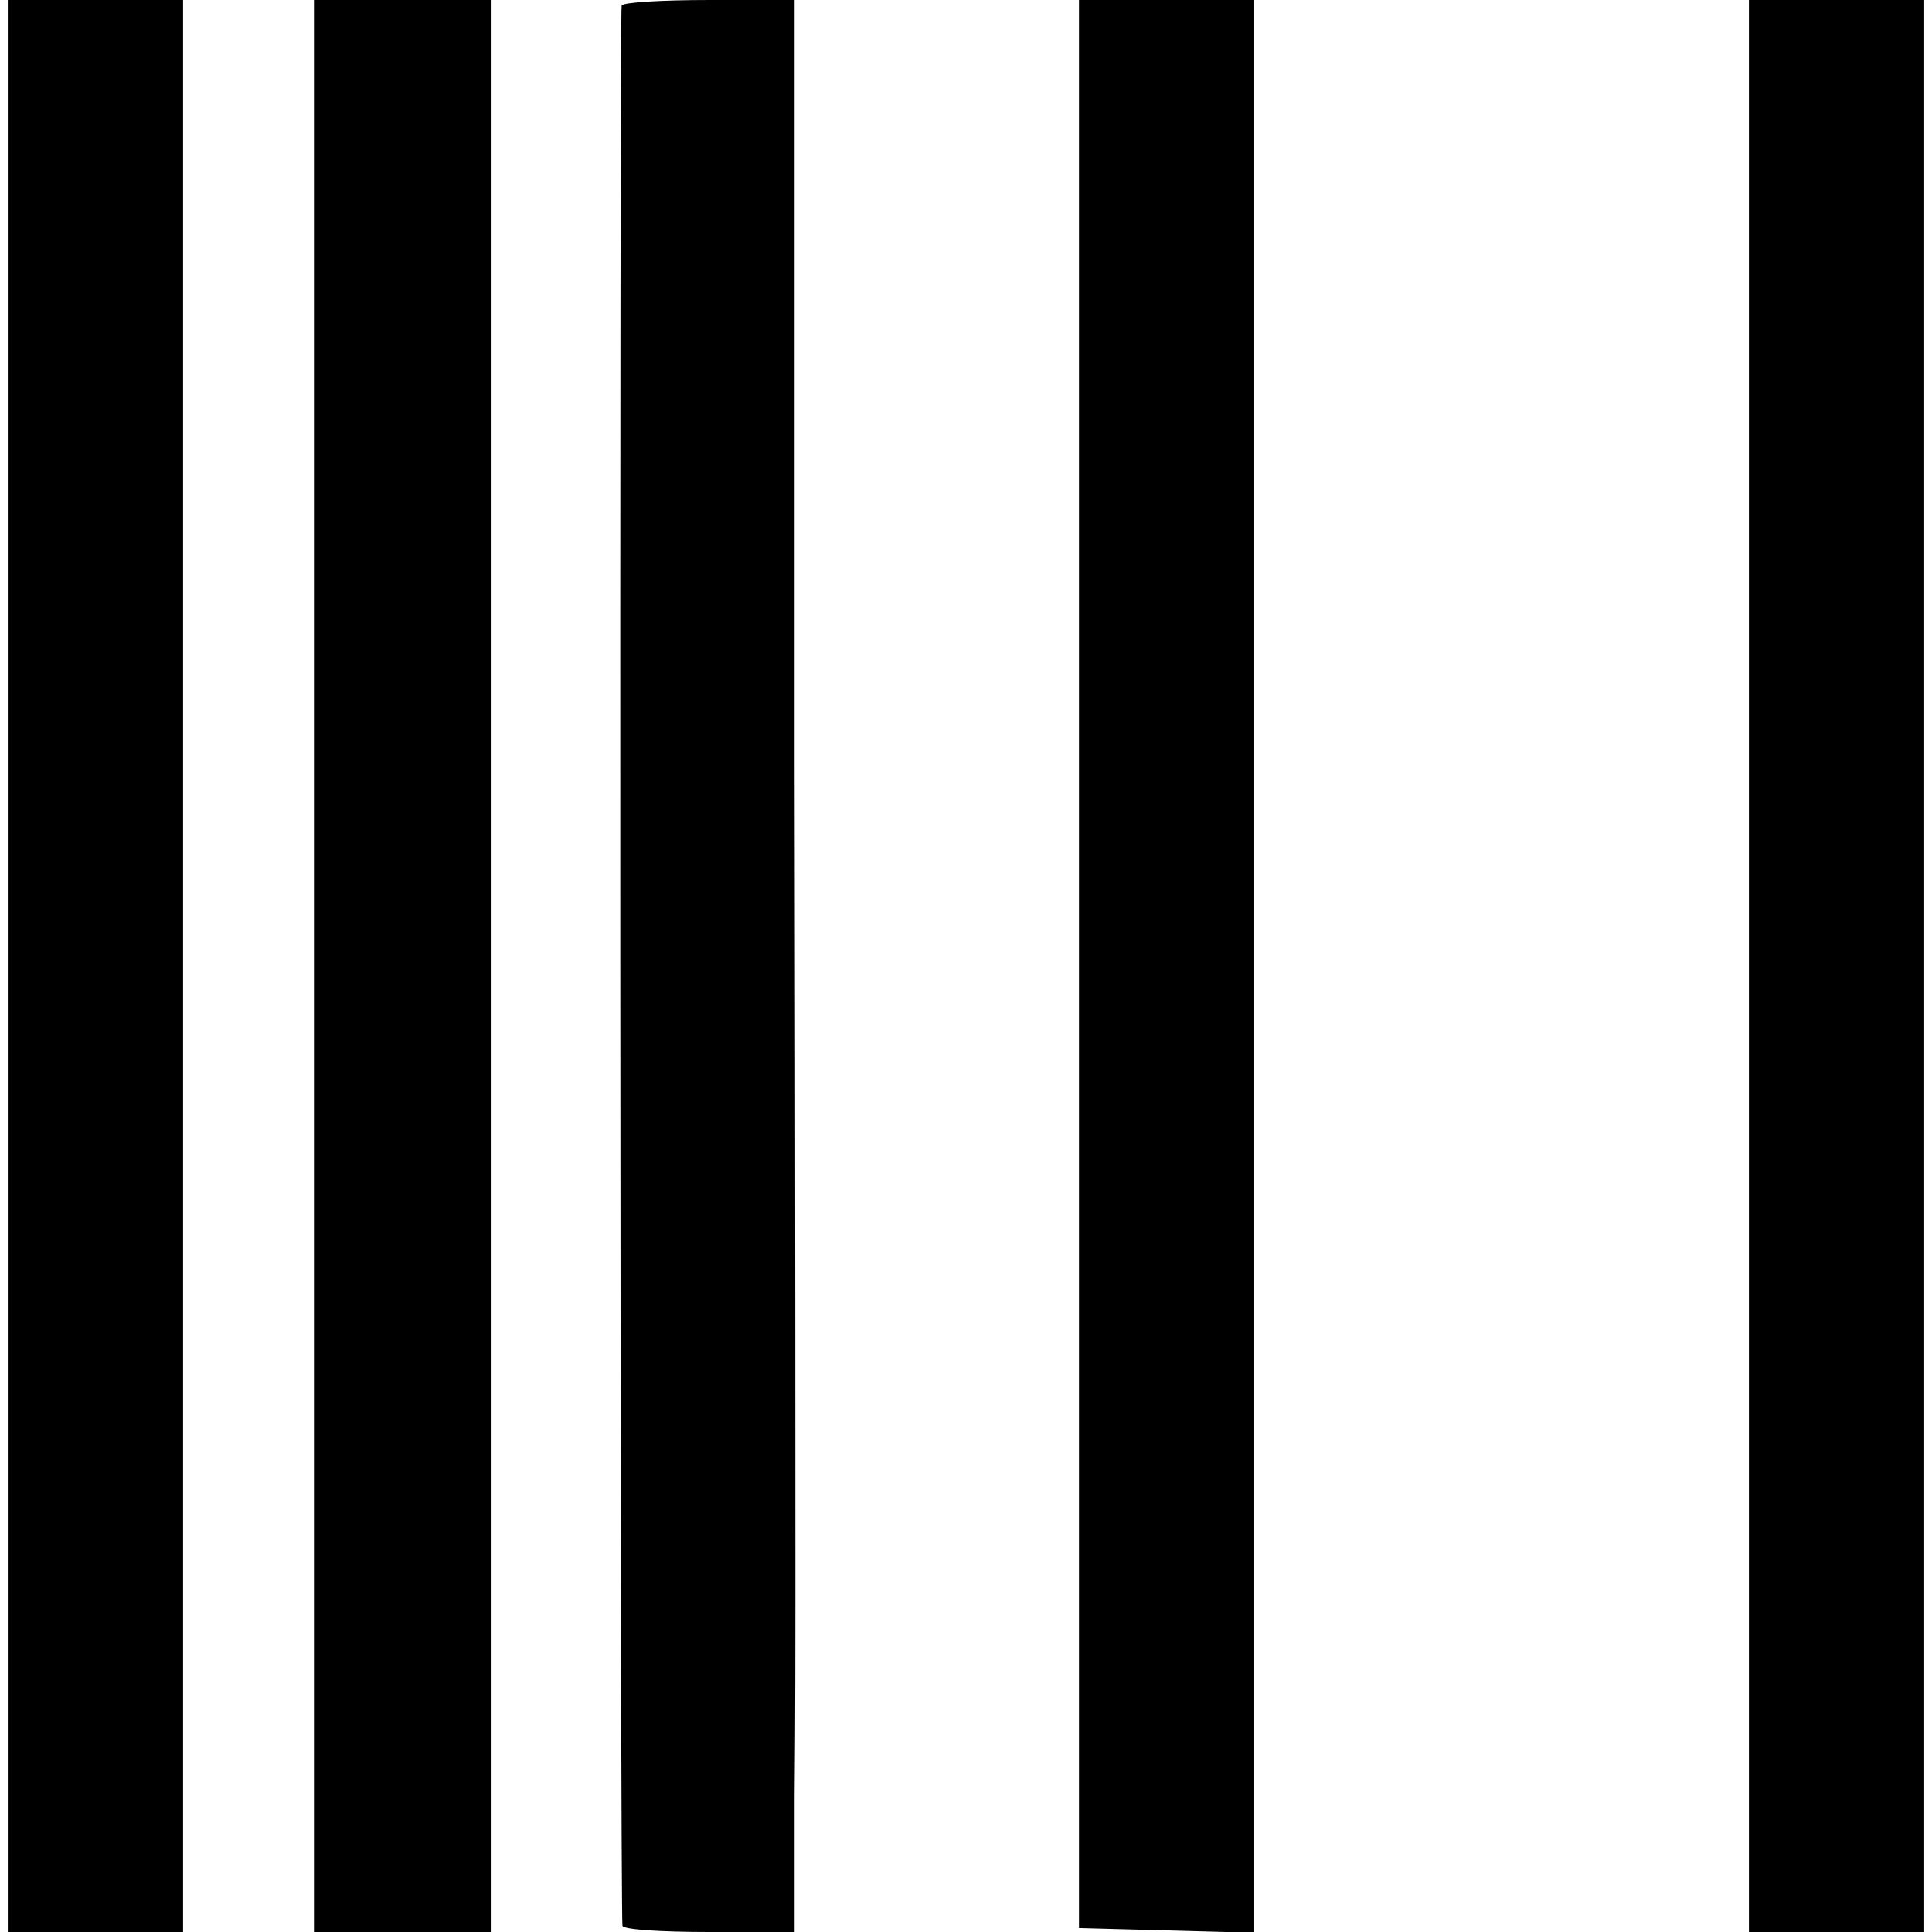
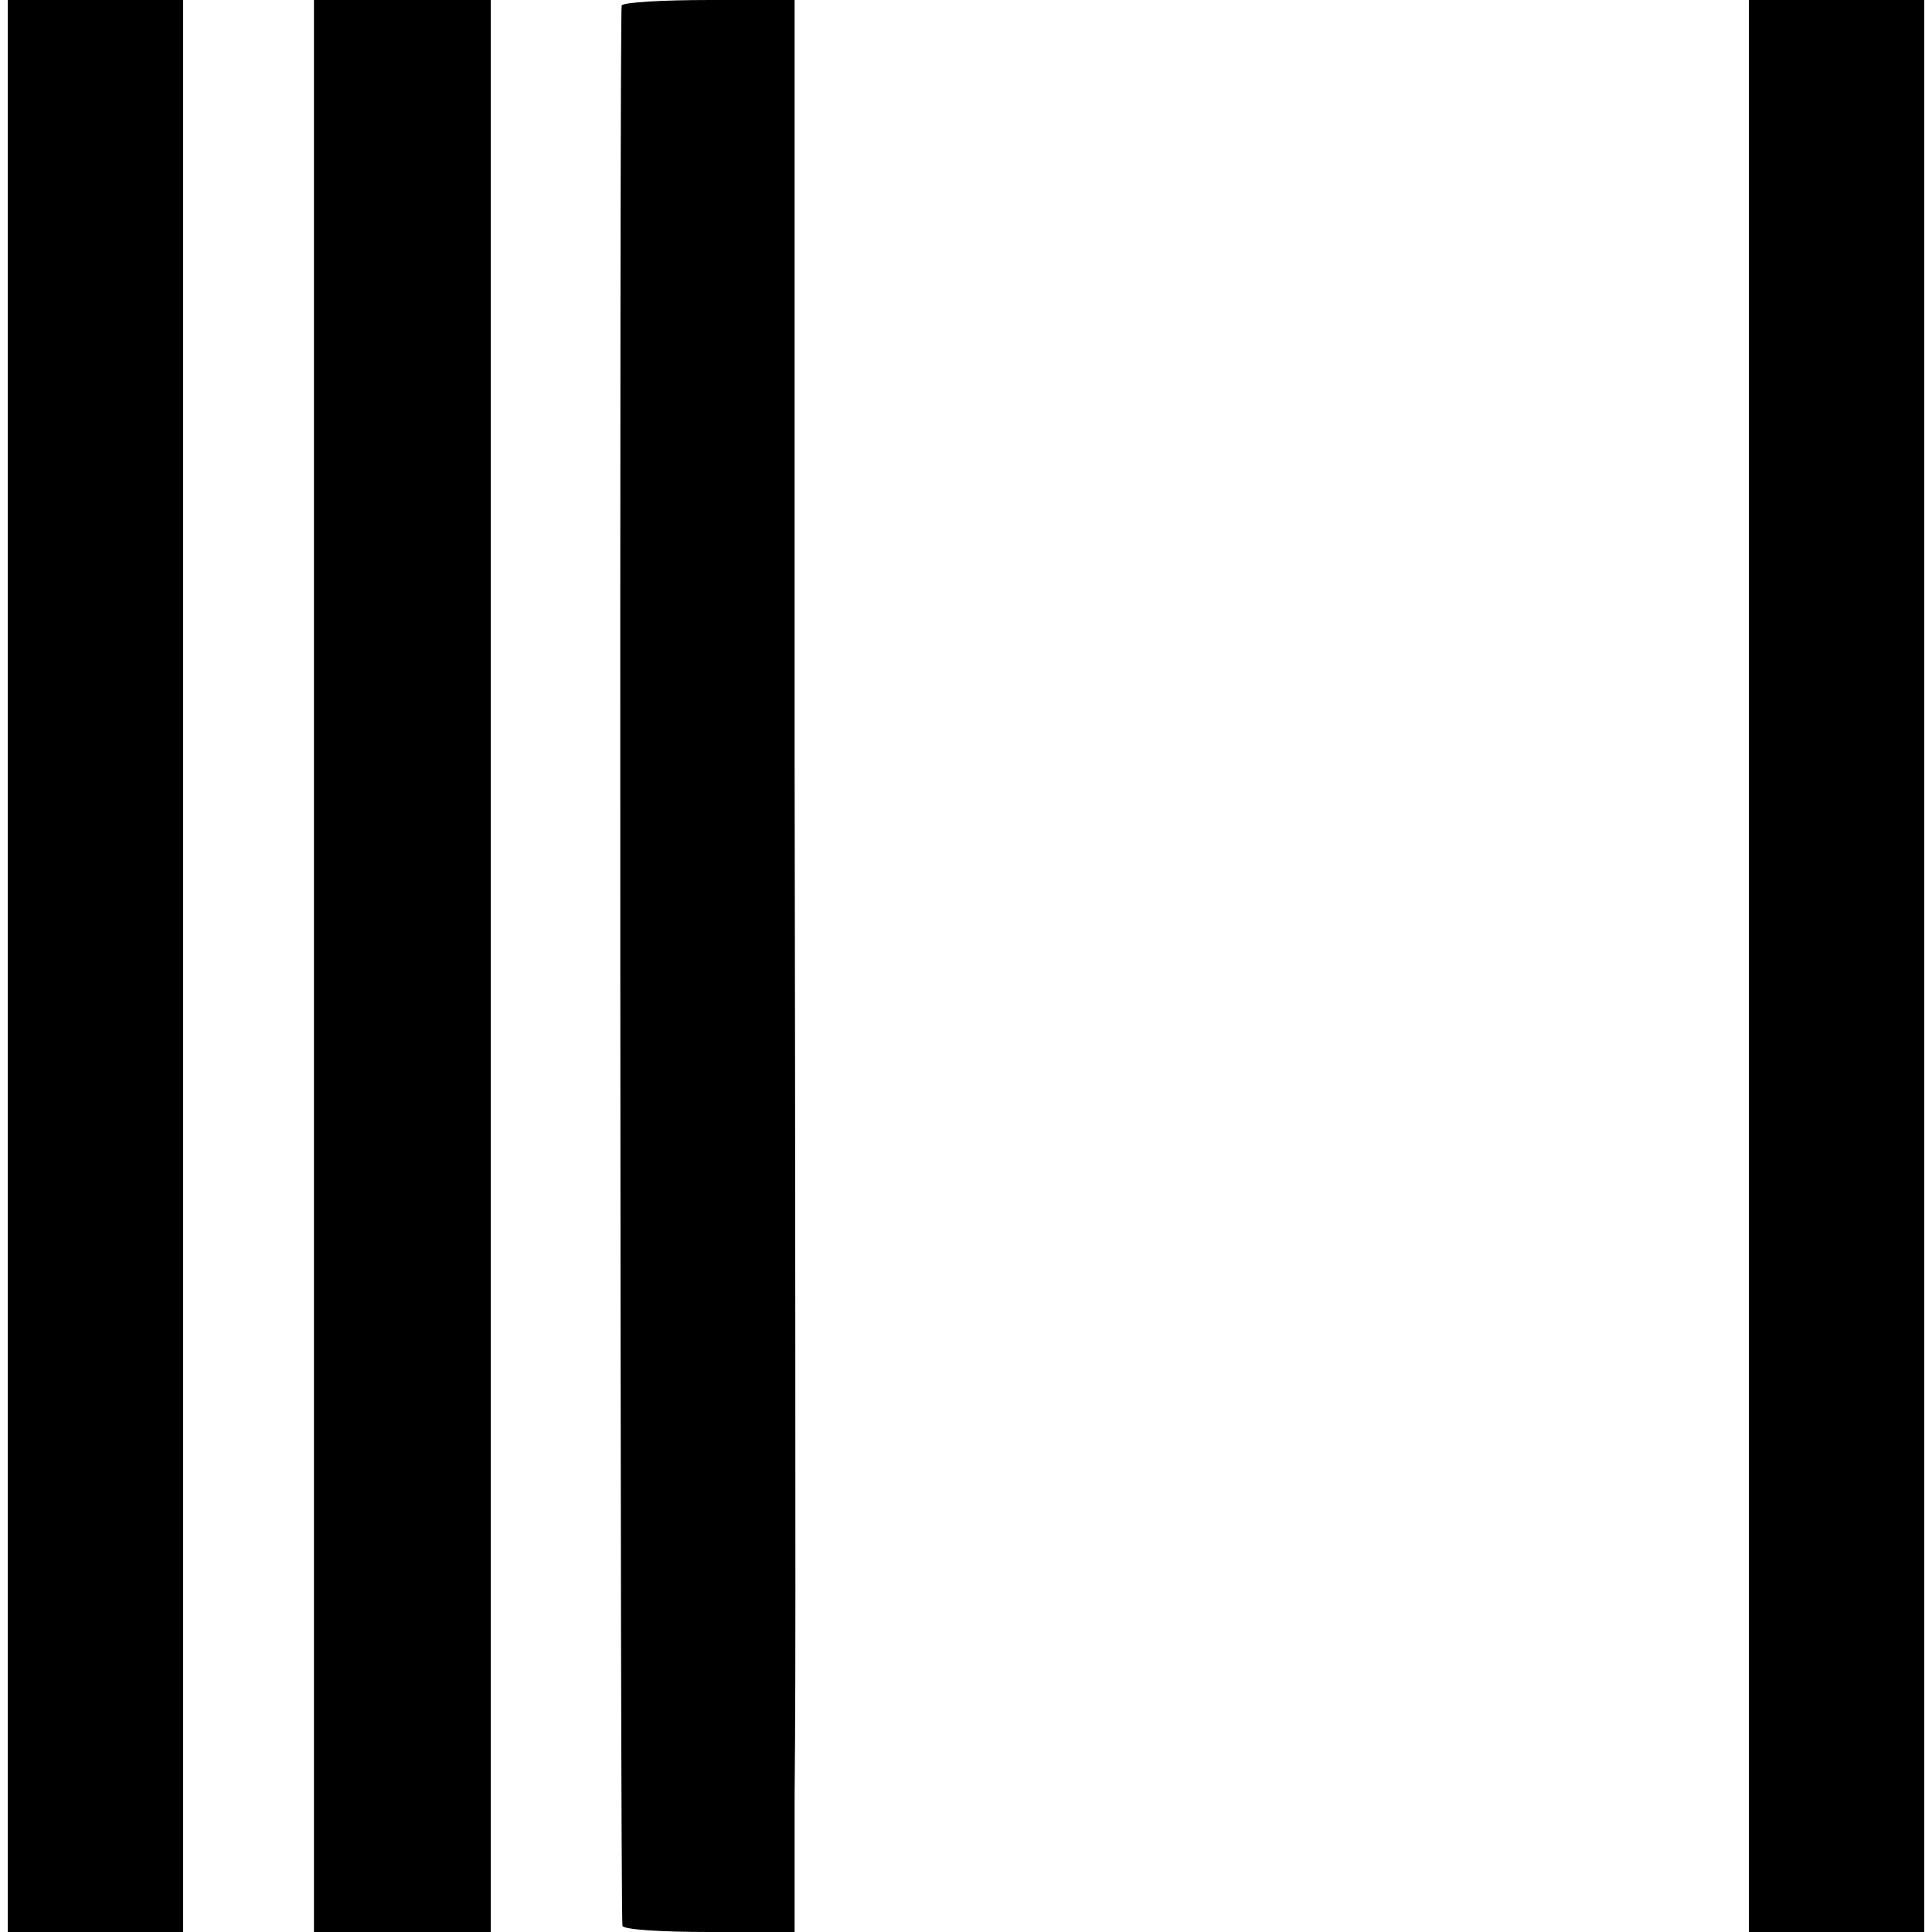
<svg xmlns="http://www.w3.org/2000/svg" version="1.0" width="248pt" height="248pt" viewBox="0 0 248 248" preserveAspectRatio="xMidYMid meet">
  <g transform="translate(0,248) scale(0.1,-0.1)" fill="#000000" stroke="none">
    <path d="M10 1240 l0 -1240 113 0 112 0 0 1240 0 1240 -112 0 -113 0 0 -1240z" />
    <path d="M403 1240 l0 -1240 114 0 113 0 0 1240 0 1240 -113 0 -114 0 0 -1240z" />
    <path d="M798 2473 c-3 -7 -2 -2444 1 -2465 1 -5 51 -8 111 -8 l110 0 0 175 c1 96 1 213 1 260 0 47 0 526 -1 1065 l0 980 -109 0 c-61 0 -111 -3 -113 -7z" />
-     <path d="M1385 1243 l0 -1238 113 -3 112 -3 0 1241 0 1240 -113 0 -112 0 0 -1237z" />
    <path d="M2245 1240 l0 -1240 113 0 112 0 0 1240 0 1240 -112 0 -113 0 0 -1240z" />
  </g>
</svg>